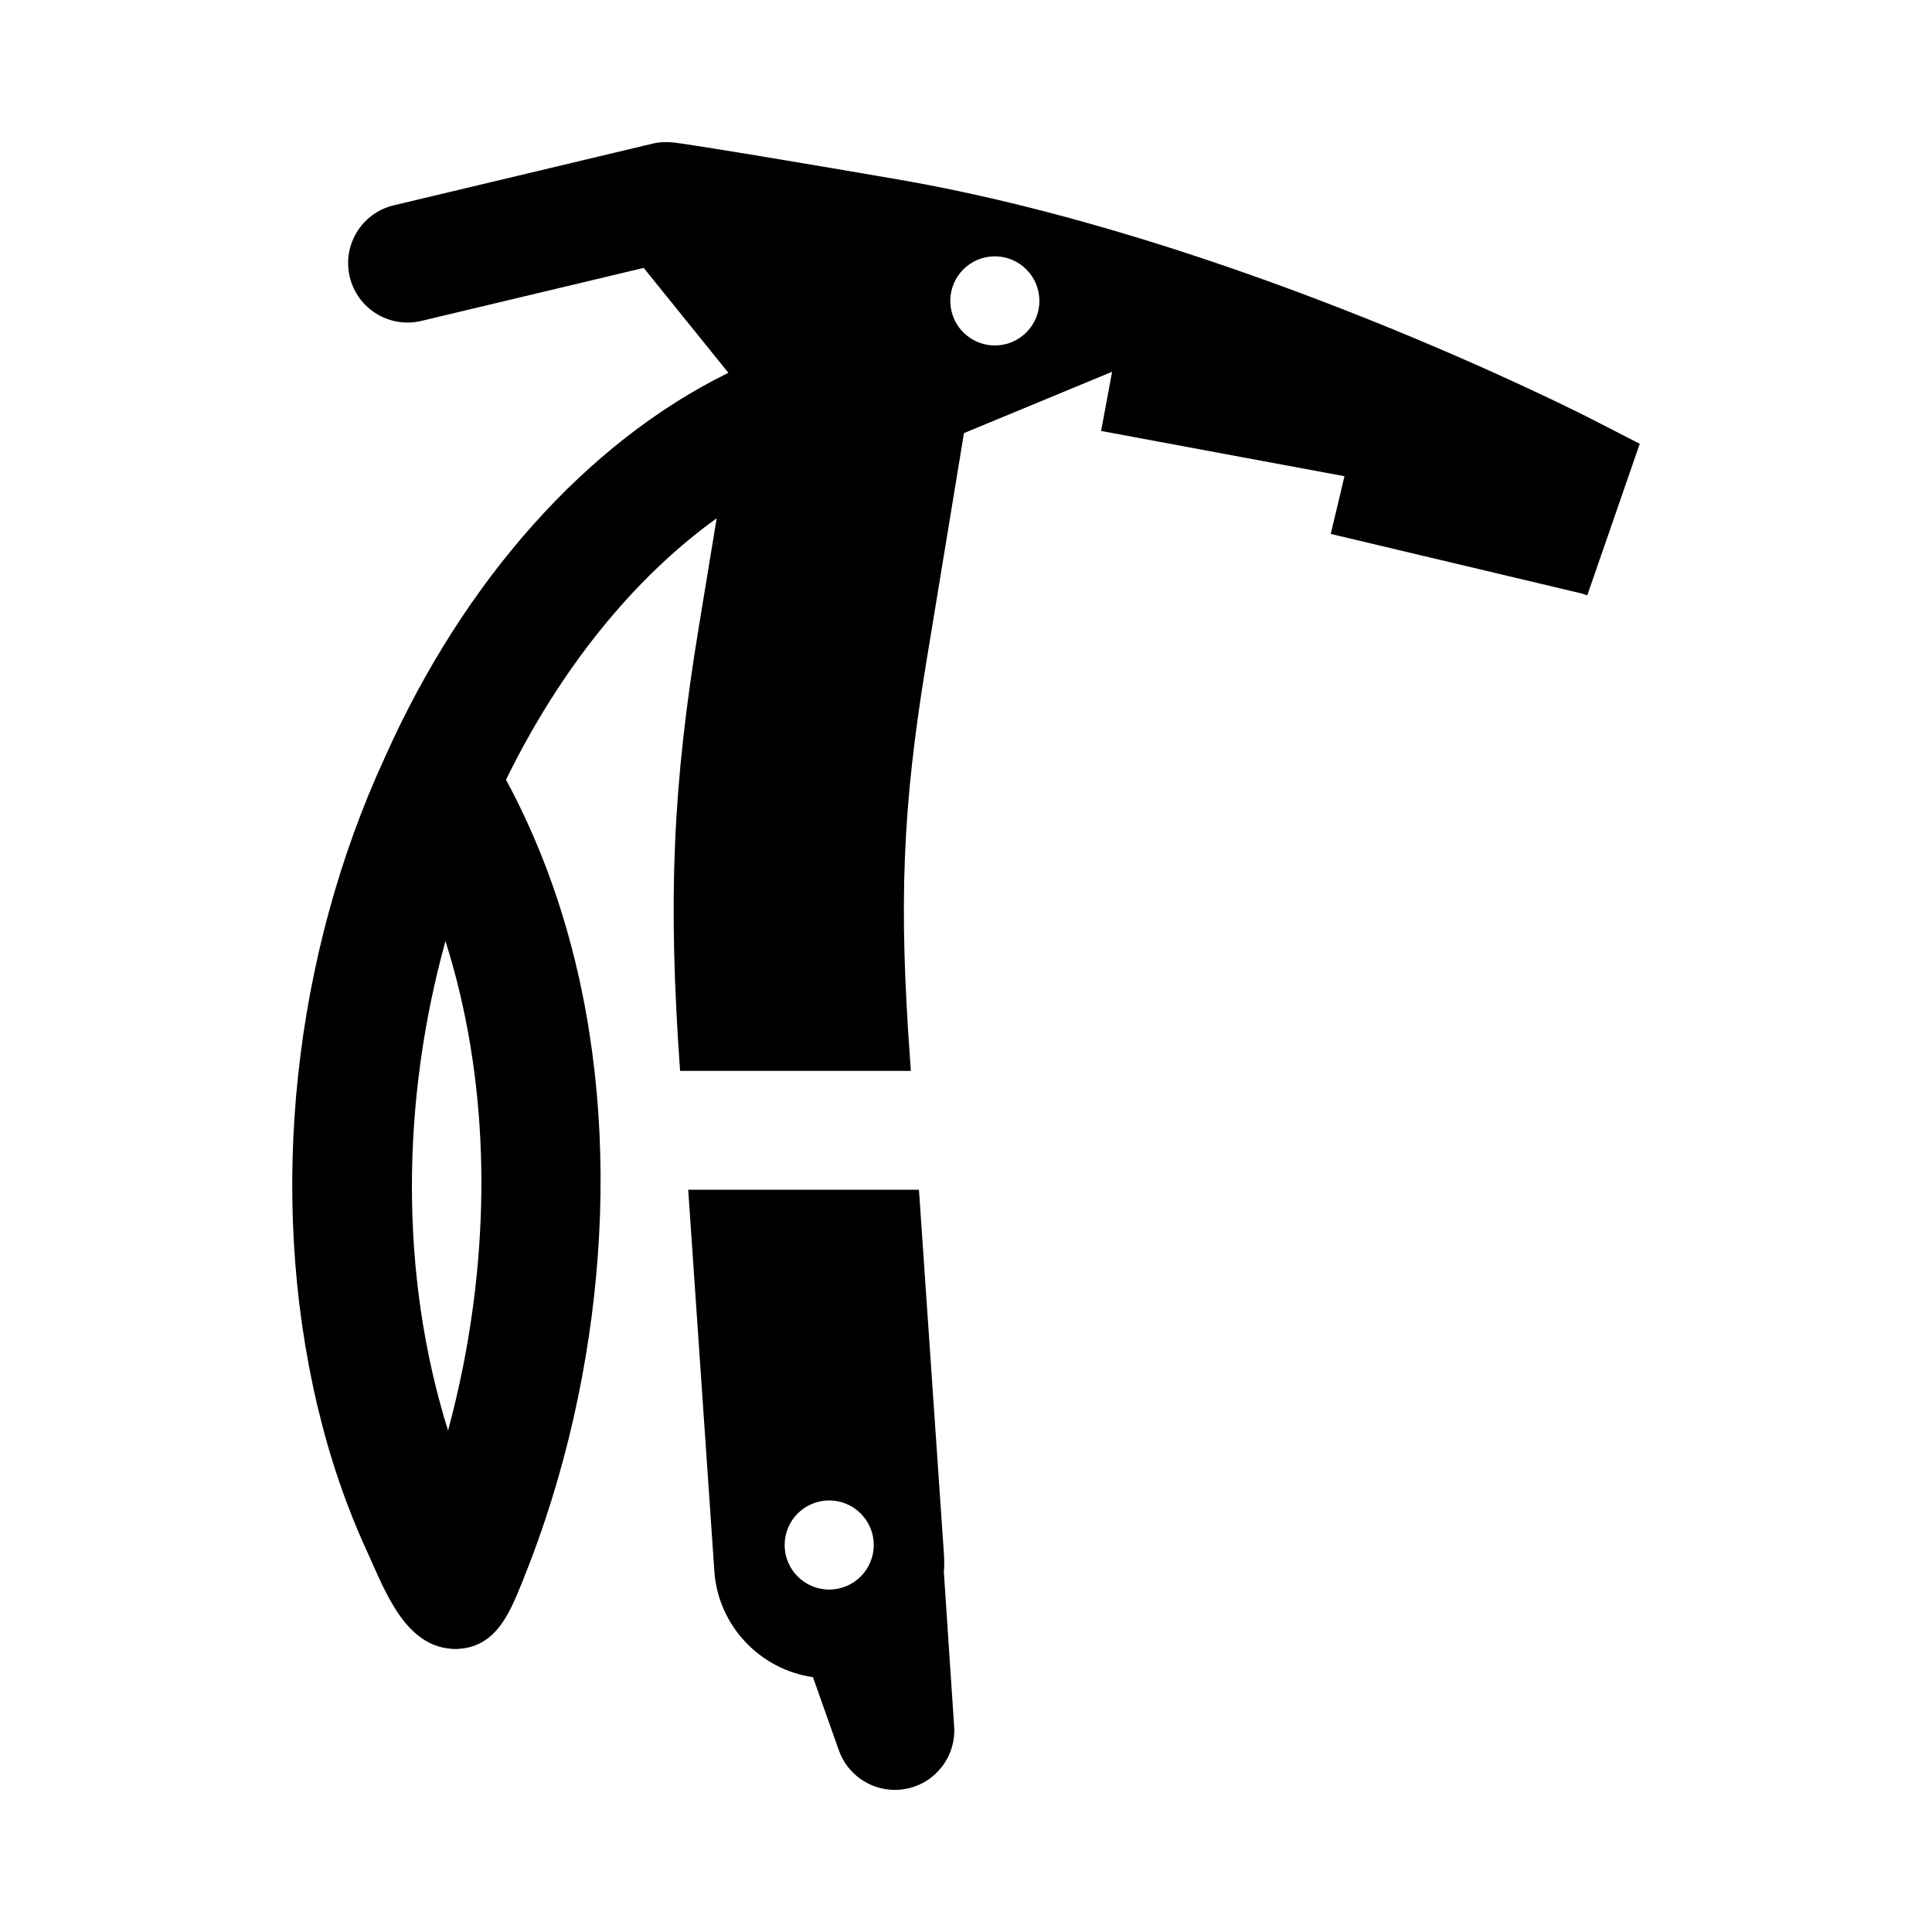
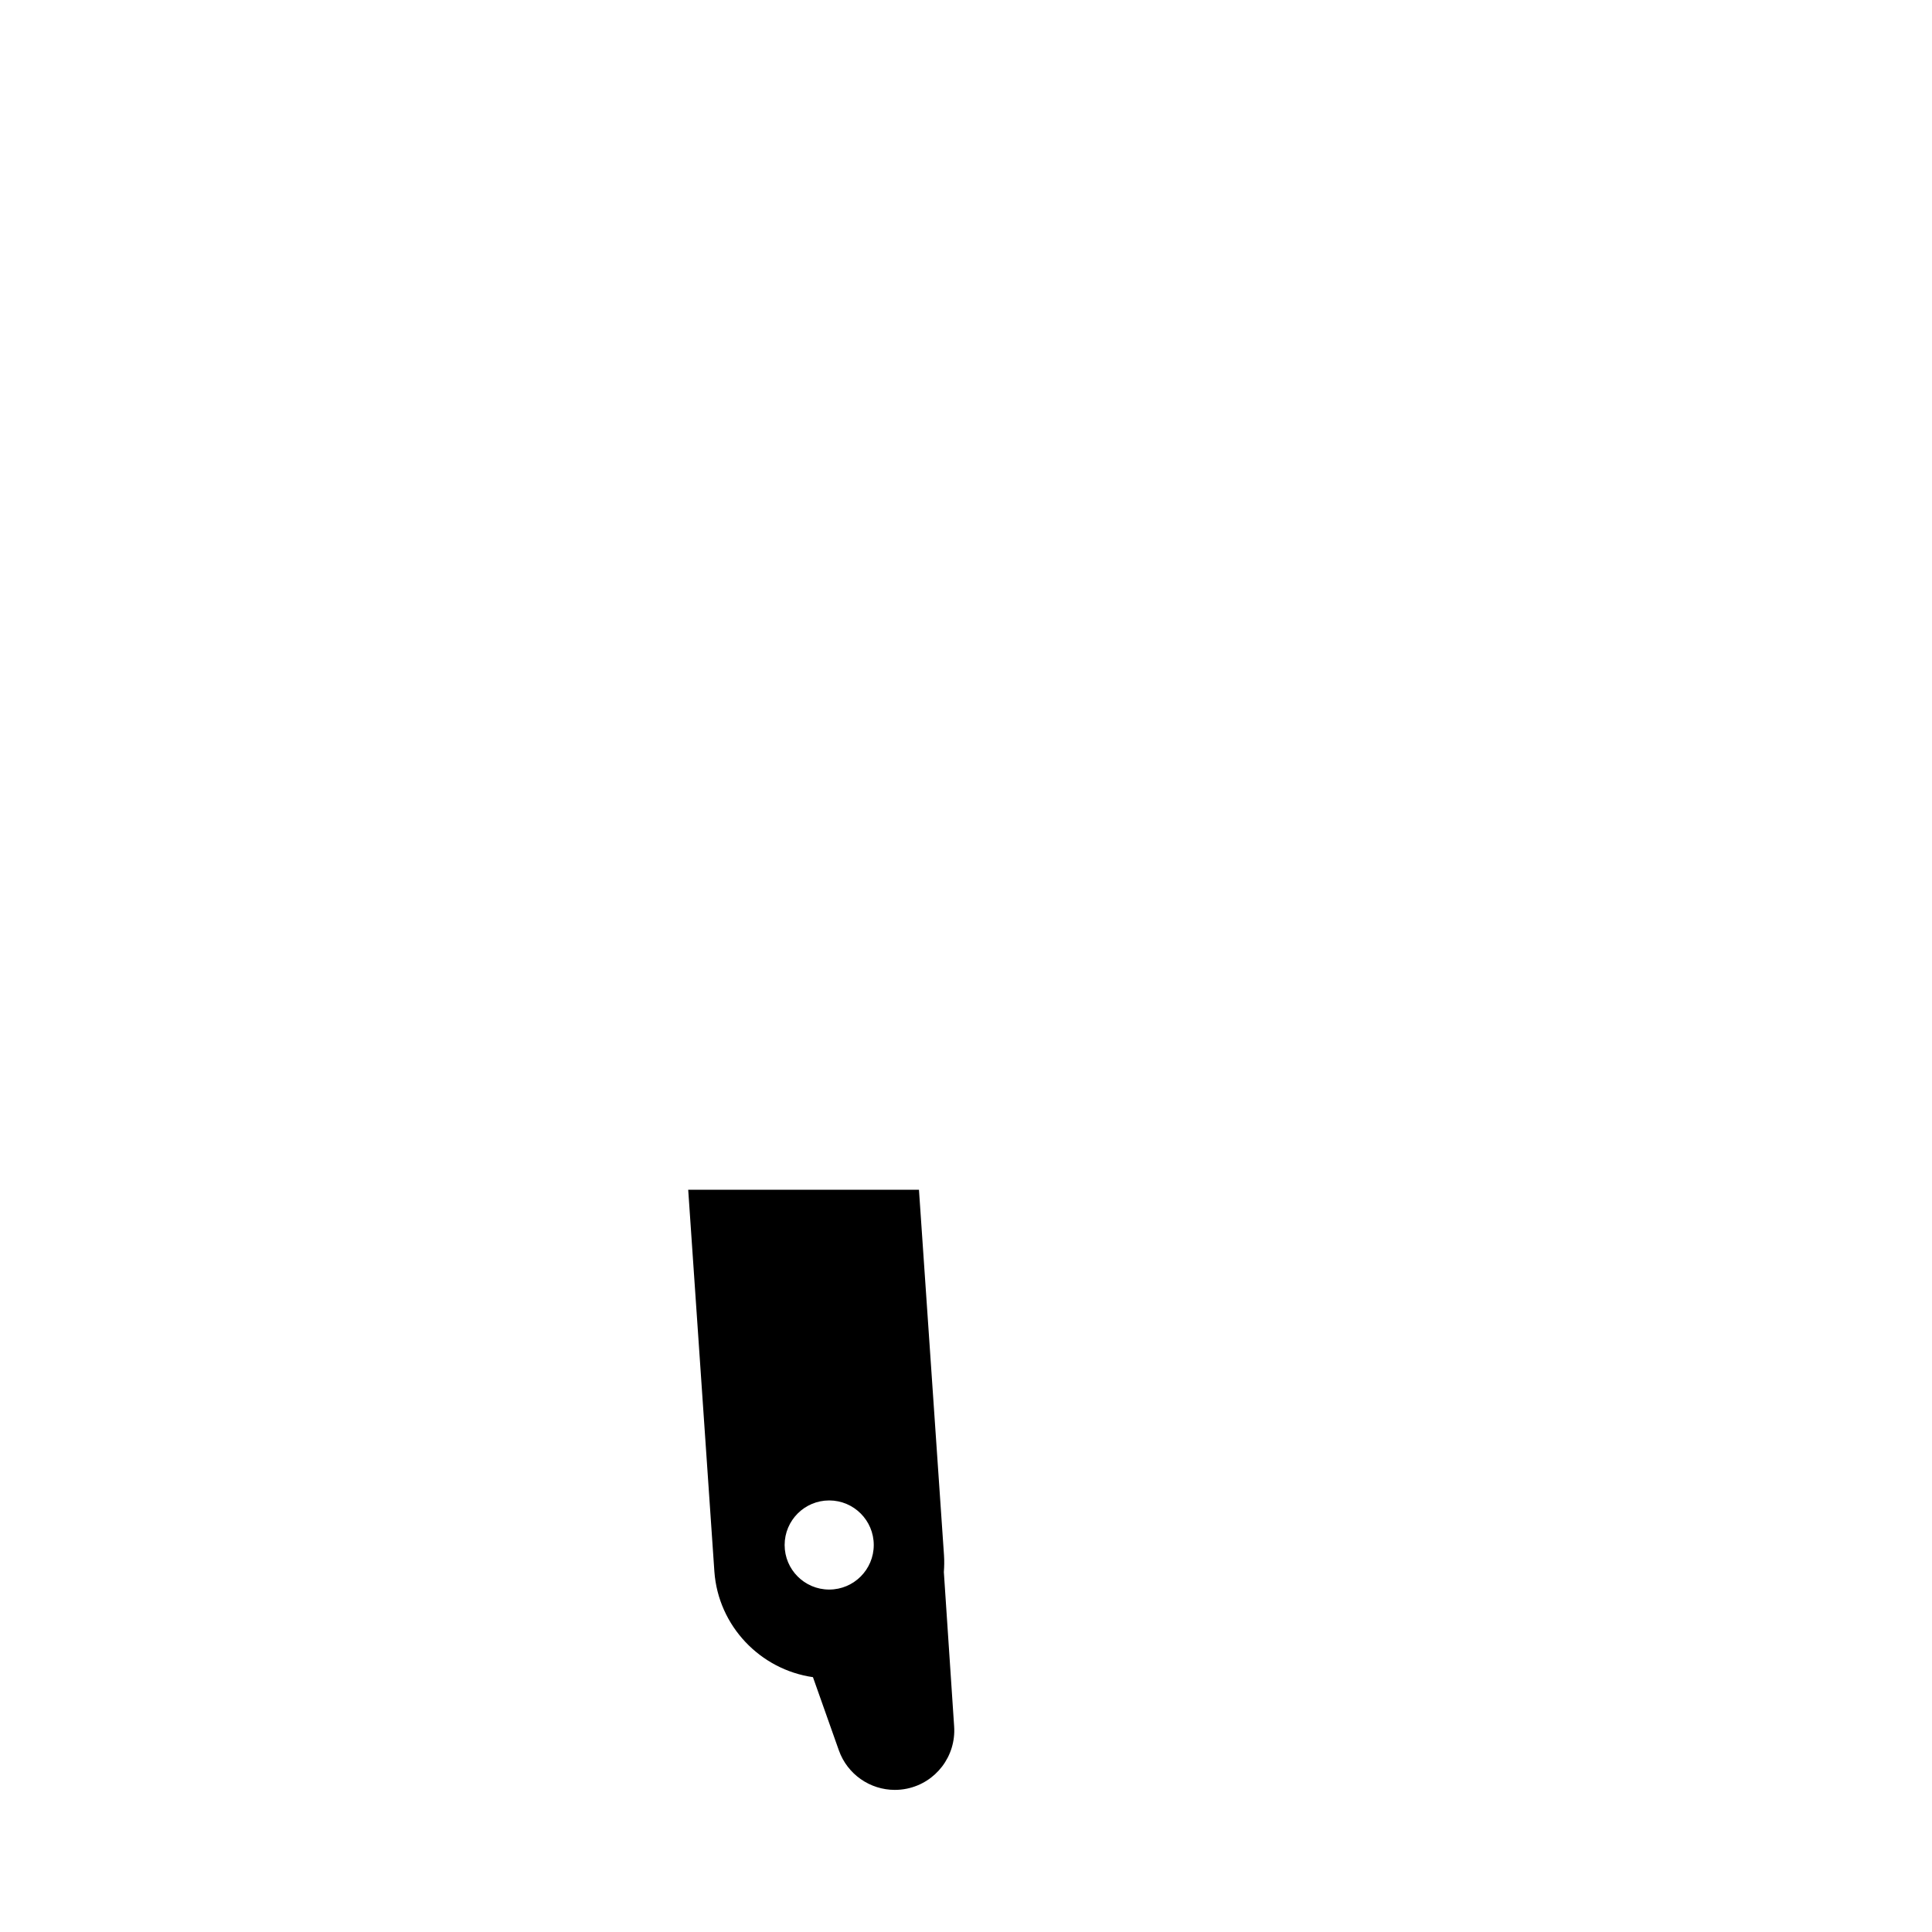
<svg xmlns="http://www.w3.org/2000/svg" fill="#000000" width="800px" height="800px" version="1.1" viewBox="144 144 512 512">
  <g>
-     <path d="m333.32 560.5c1.039 14.418 12.168 25.965 26.121 27.965l6.863 19.387c2.262 6.387 8.289 10.488 14.828 10.488 1.059 0 2.125-0.105 3.195-0.324 7.699-1.586 13.055-8.621 12.531-16.469l-2.727-40.918c0.105-1.473 0.145-2.957 0.039-4.469l-6.637-96.863-61.152 0.004zm18.617-7.059c0-6.519 5.285-11.809 11.809-11.809 6.516 0 11.809 5.289 11.809 11.809s-5.293 11.809-11.809 11.809c-6.523 0-11.809-5.289-11.809-11.809z" />
-     <path d="m578.55 261.61-12.152-6.242c-3.84-1.977-95.02-48.488-185.11-63.934-50.938-8.738-58.309-9.633-58.973-9.703l-0.004 0.027c-1.77-0.191-3.578-0.125-5.367 0.309l-68.598 16.348c-8.457 2.016-13.68 10.508-11.656 18.969 2.019 8.457 10.504 13.68 18.965 11.664l58.93-14.051 22.445 27.801c-37.504 18.398-70.078 54.984-91 101.84-24.215 52.461-31.234 115.49-17.949 171.78 3.144 13.332 7.508 26.383 13.234 38.832 4.711 10.246 10.125 25.75 23.52 25.75 10.5-0.25 14.156-9.336 17.543-17.684 5.75-14.168 10.305-28.816 13.668-43.734 12.574-55.688 9.602-117.99-17.949-168.94 14.316-29.297 33.82-53.48 55.828-69.285l-4.727 28.766c-6.949 42.336-8.219 72.195-4.969 117.68h61.156l-0.227-3.316c-2.996-41.281-1.969-66.668 4.238-104.48l10.062-61.227 39.262-16.254-2.918 15.684 64.496 11.996-3.633 15.289 66.645 15.824 1.328 0.465zm-311.85 244.58c-1.133 5.684-2.449 11.324-3.965 16.918-13.027-41.676-12.281-87.789-0.68-129.71 11.461 36.207 12.012 75.727 4.644 112.8-1.137 5.703 7.832-39.367 0 0zm140.94-270.64c-6.519 0-11.805-5.289-11.805-11.809 0-6.519 5.285-11.809 11.805-11.809s11.809 5.289 11.809 11.809c0 6.519-5.289 11.809-11.809 11.809z" />
+     <path d="m333.32 560.5c1.039 14.418 12.168 25.965 26.121 27.965l6.863 19.387c2.262 6.387 8.289 10.488 14.828 10.488 1.059 0 2.125-0.105 3.195-0.324 7.699-1.586 13.055-8.621 12.531-16.469l-2.727-40.918c0.105-1.473 0.145-2.957 0.039-4.469l-6.637-96.863-61.152 0.004zm18.617-7.059c0-6.519 5.285-11.809 11.809-11.809 6.516 0 11.809 5.289 11.809 11.809s-5.293 11.809-11.809 11.809c-6.523 0-11.809-5.289-11.809-11.809" />
  </g>
</svg>